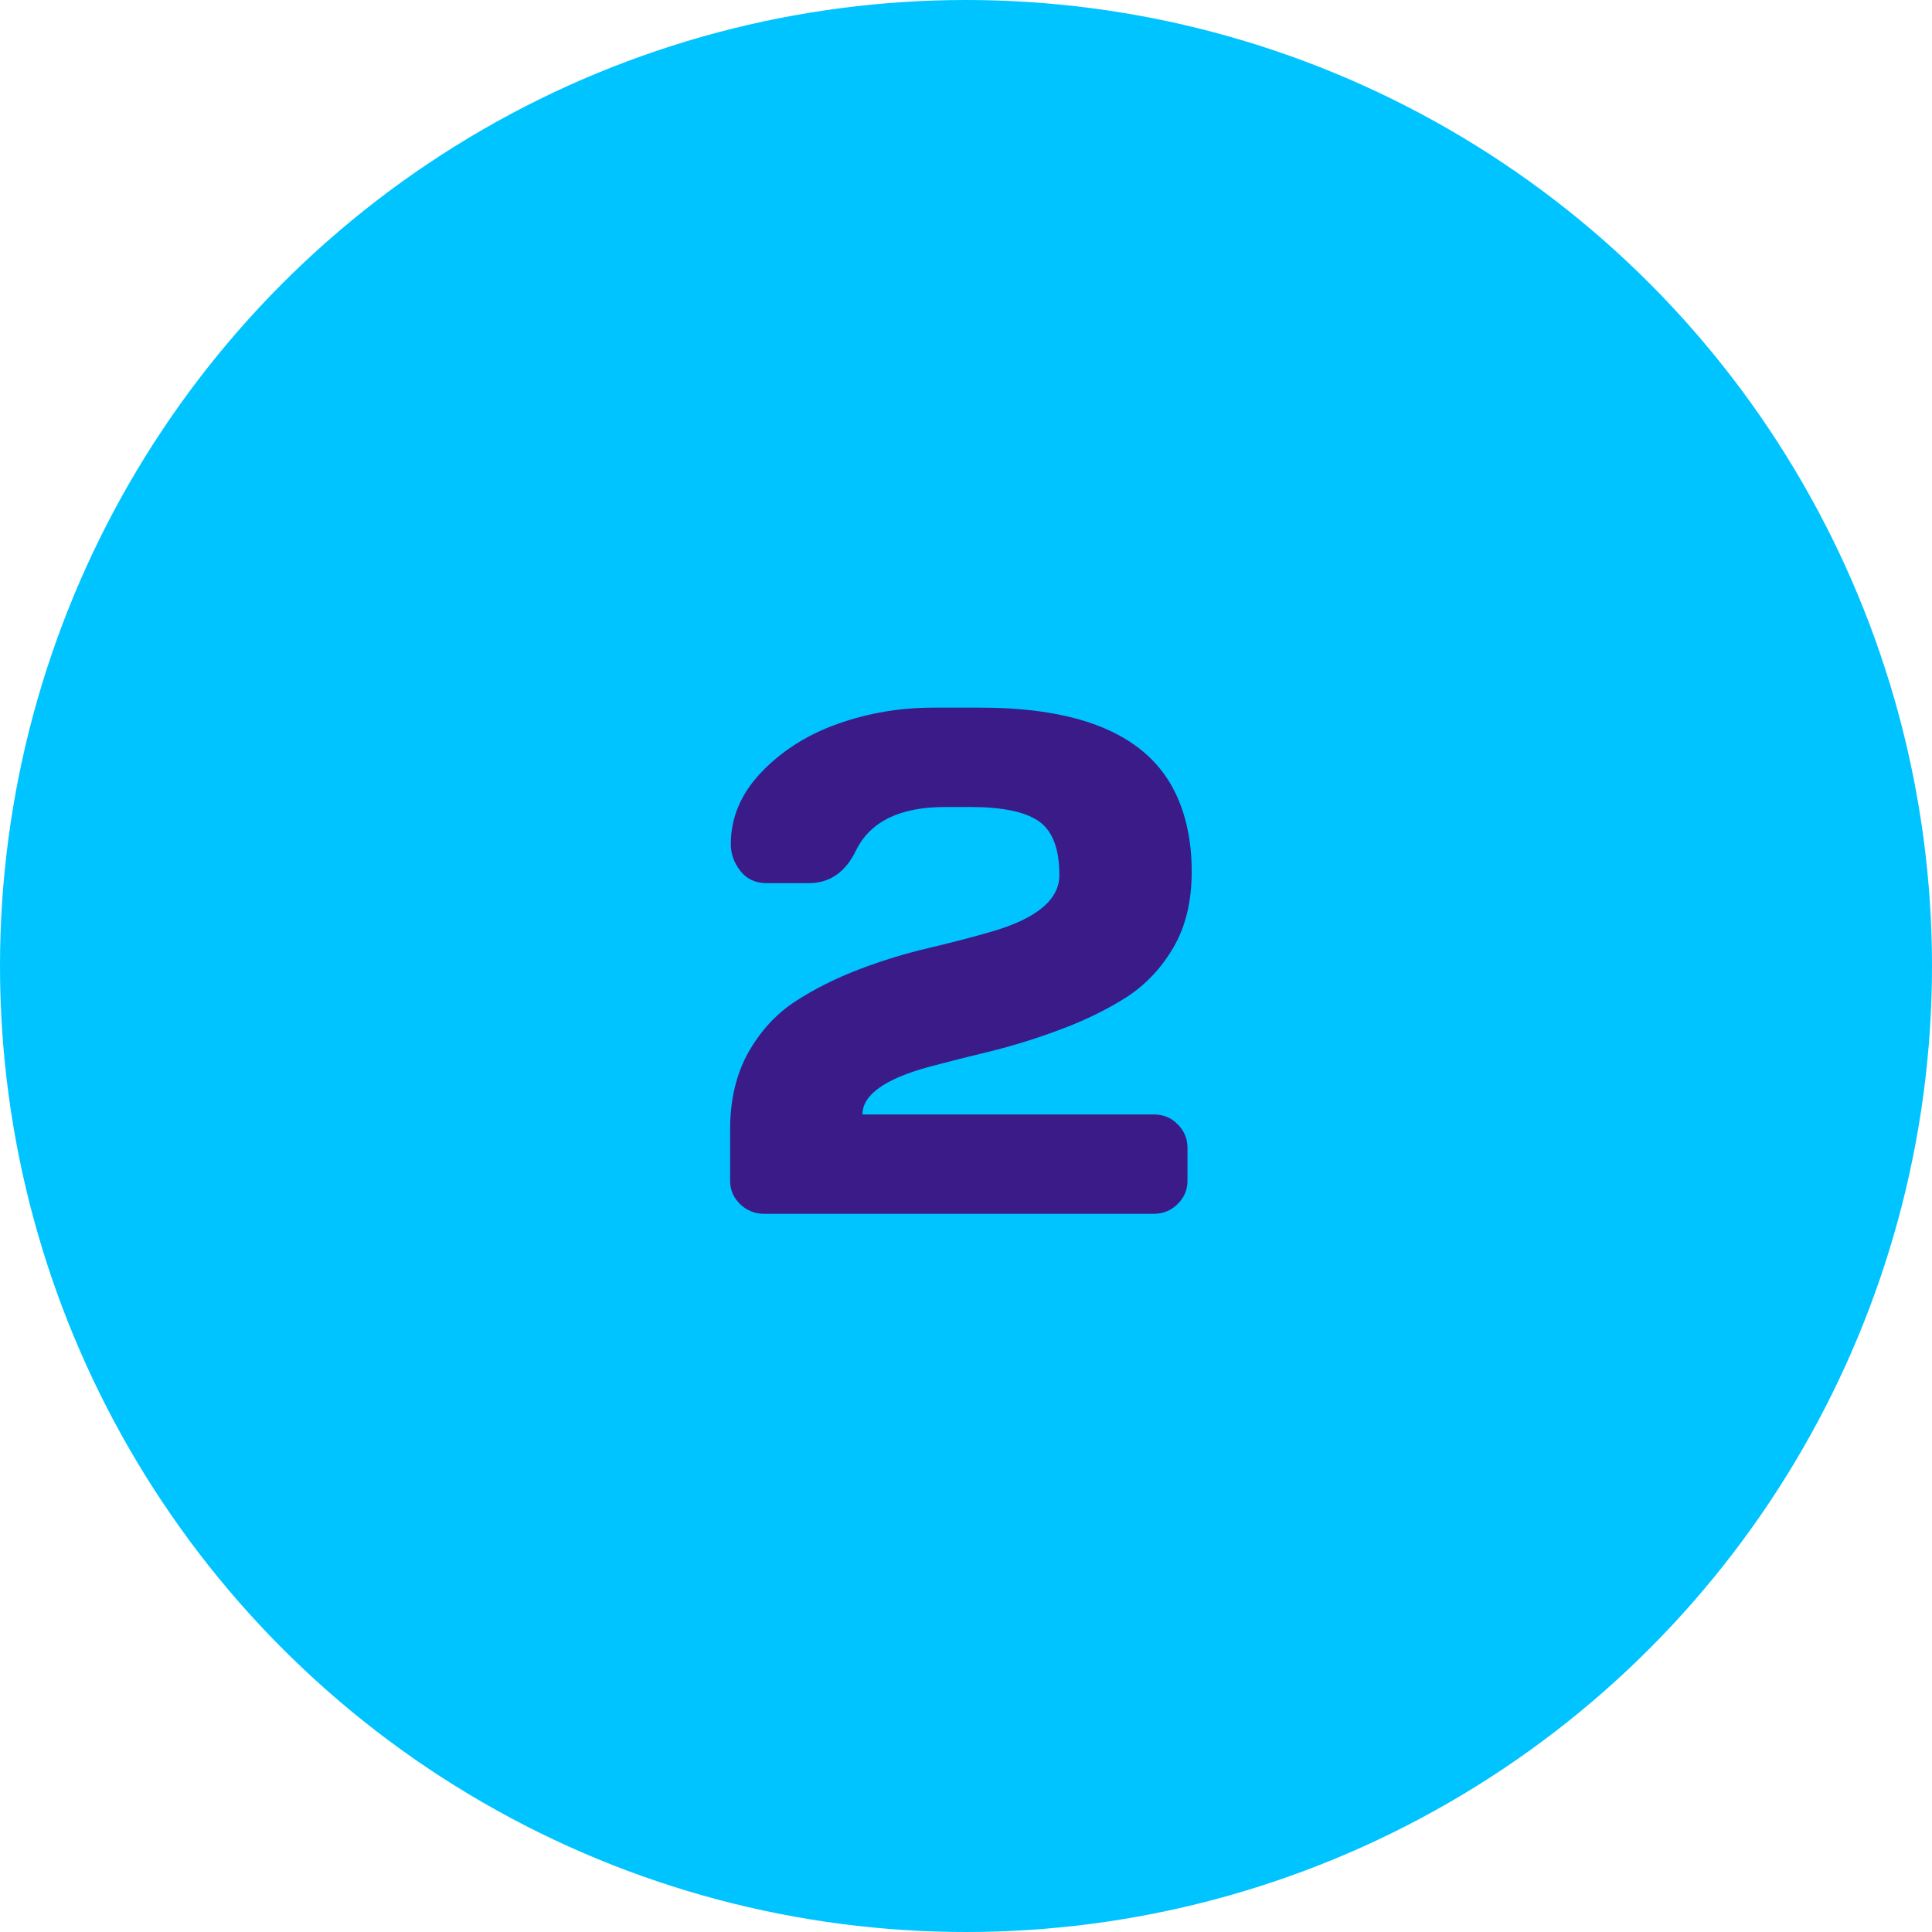
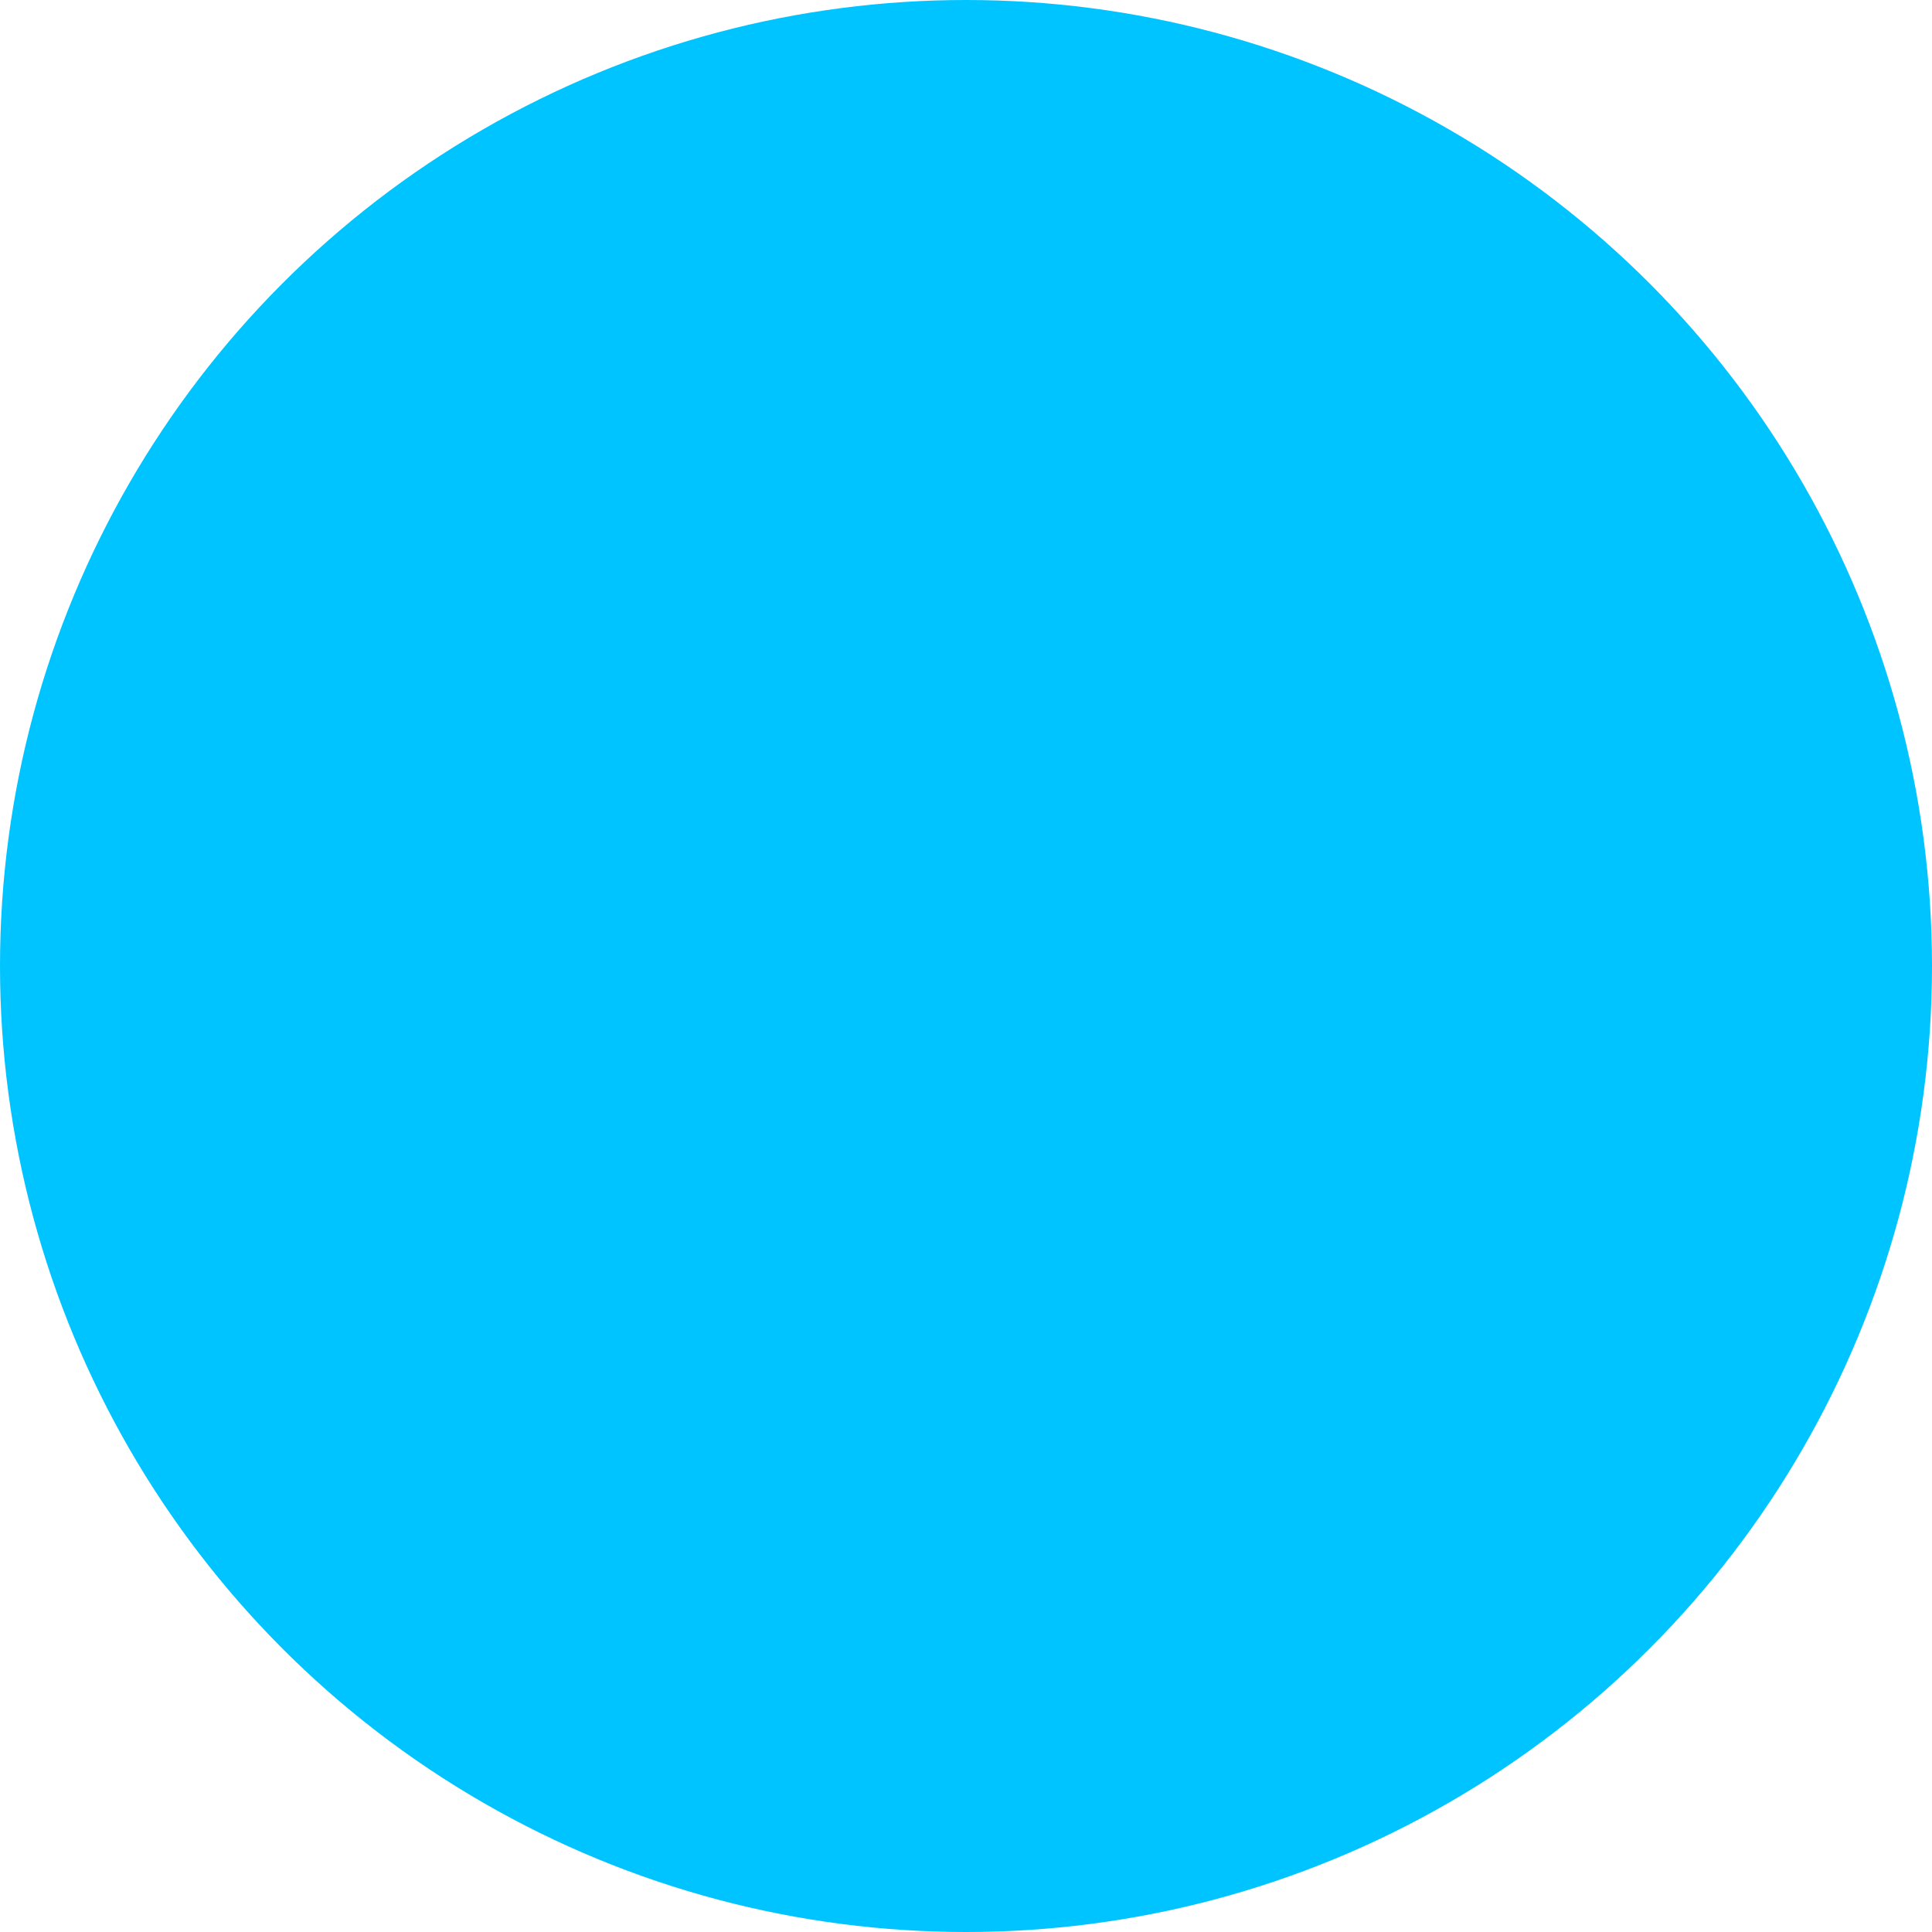
<svg xmlns="http://www.w3.org/2000/svg" width="172" height="172" viewBox="0 0 172 172" fill="none">
  <circle cx="86" cy="86" r="86" fill="#00C4FF" />
-   <path d="M65 105.125V100.562C65 97.917 65.542 95.625 66.625 93.688C67.729 91.75 69.135 90.229 70.844 89.125C72.552 88.021 74.448 87.073 76.531 86.281C78.615 85.49 80.698 84.854 82.781 84.375C84.885 83.875 86.792 83.375 88.5 82.875C92.375 81.708 94.312 80.052 94.312 77.906C94.312 75.573 93.708 73.979 92.5 73.125C91.292 72.271 89.25 71.844 86.375 71.844H84.156C80.135 71.844 77.49 73.125 76.219 75.688C75.281 77.646 73.875 78.625 72 78.625H68.281C67.26 78.625 66.469 78.26 65.906 77.531C65.344 76.802 65.062 76.01 65.062 75.156C65.062 72.781 65.969 70.646 67.781 68.75C69.615 66.833 71.885 65.396 74.594 64.438C77.302 63.479 80.125 63 83.062 63H87.281C96.427 63 102.219 65.542 104.656 70.625C105.615 72.625 106.094 74.948 106.094 77.594C106.094 80.24 105.552 82.49 104.469 84.344C103.385 86.198 101.99 87.677 100.281 88.781C98.573 89.865 96.667 90.802 94.562 91.594C92.479 92.385 90.396 93.042 88.312 93.562C86.229 94.062 84.333 94.542 82.625 95C78.729 96.083 76.781 97.49 76.781 99.219H102.719C103.573 99.219 104.281 99.51 104.844 100.094C105.427 100.677 105.719 101.375 105.719 102.188V105.125C105.719 105.938 105.417 106.635 104.812 107.219C104.229 107.781 103.531 108.062 102.719 108.062H68.031C67.219 108.062 66.51 107.781 65.906 107.219C65.302 106.635 65 105.938 65 105.125Z" fill="#3A1B87" />
</svg>